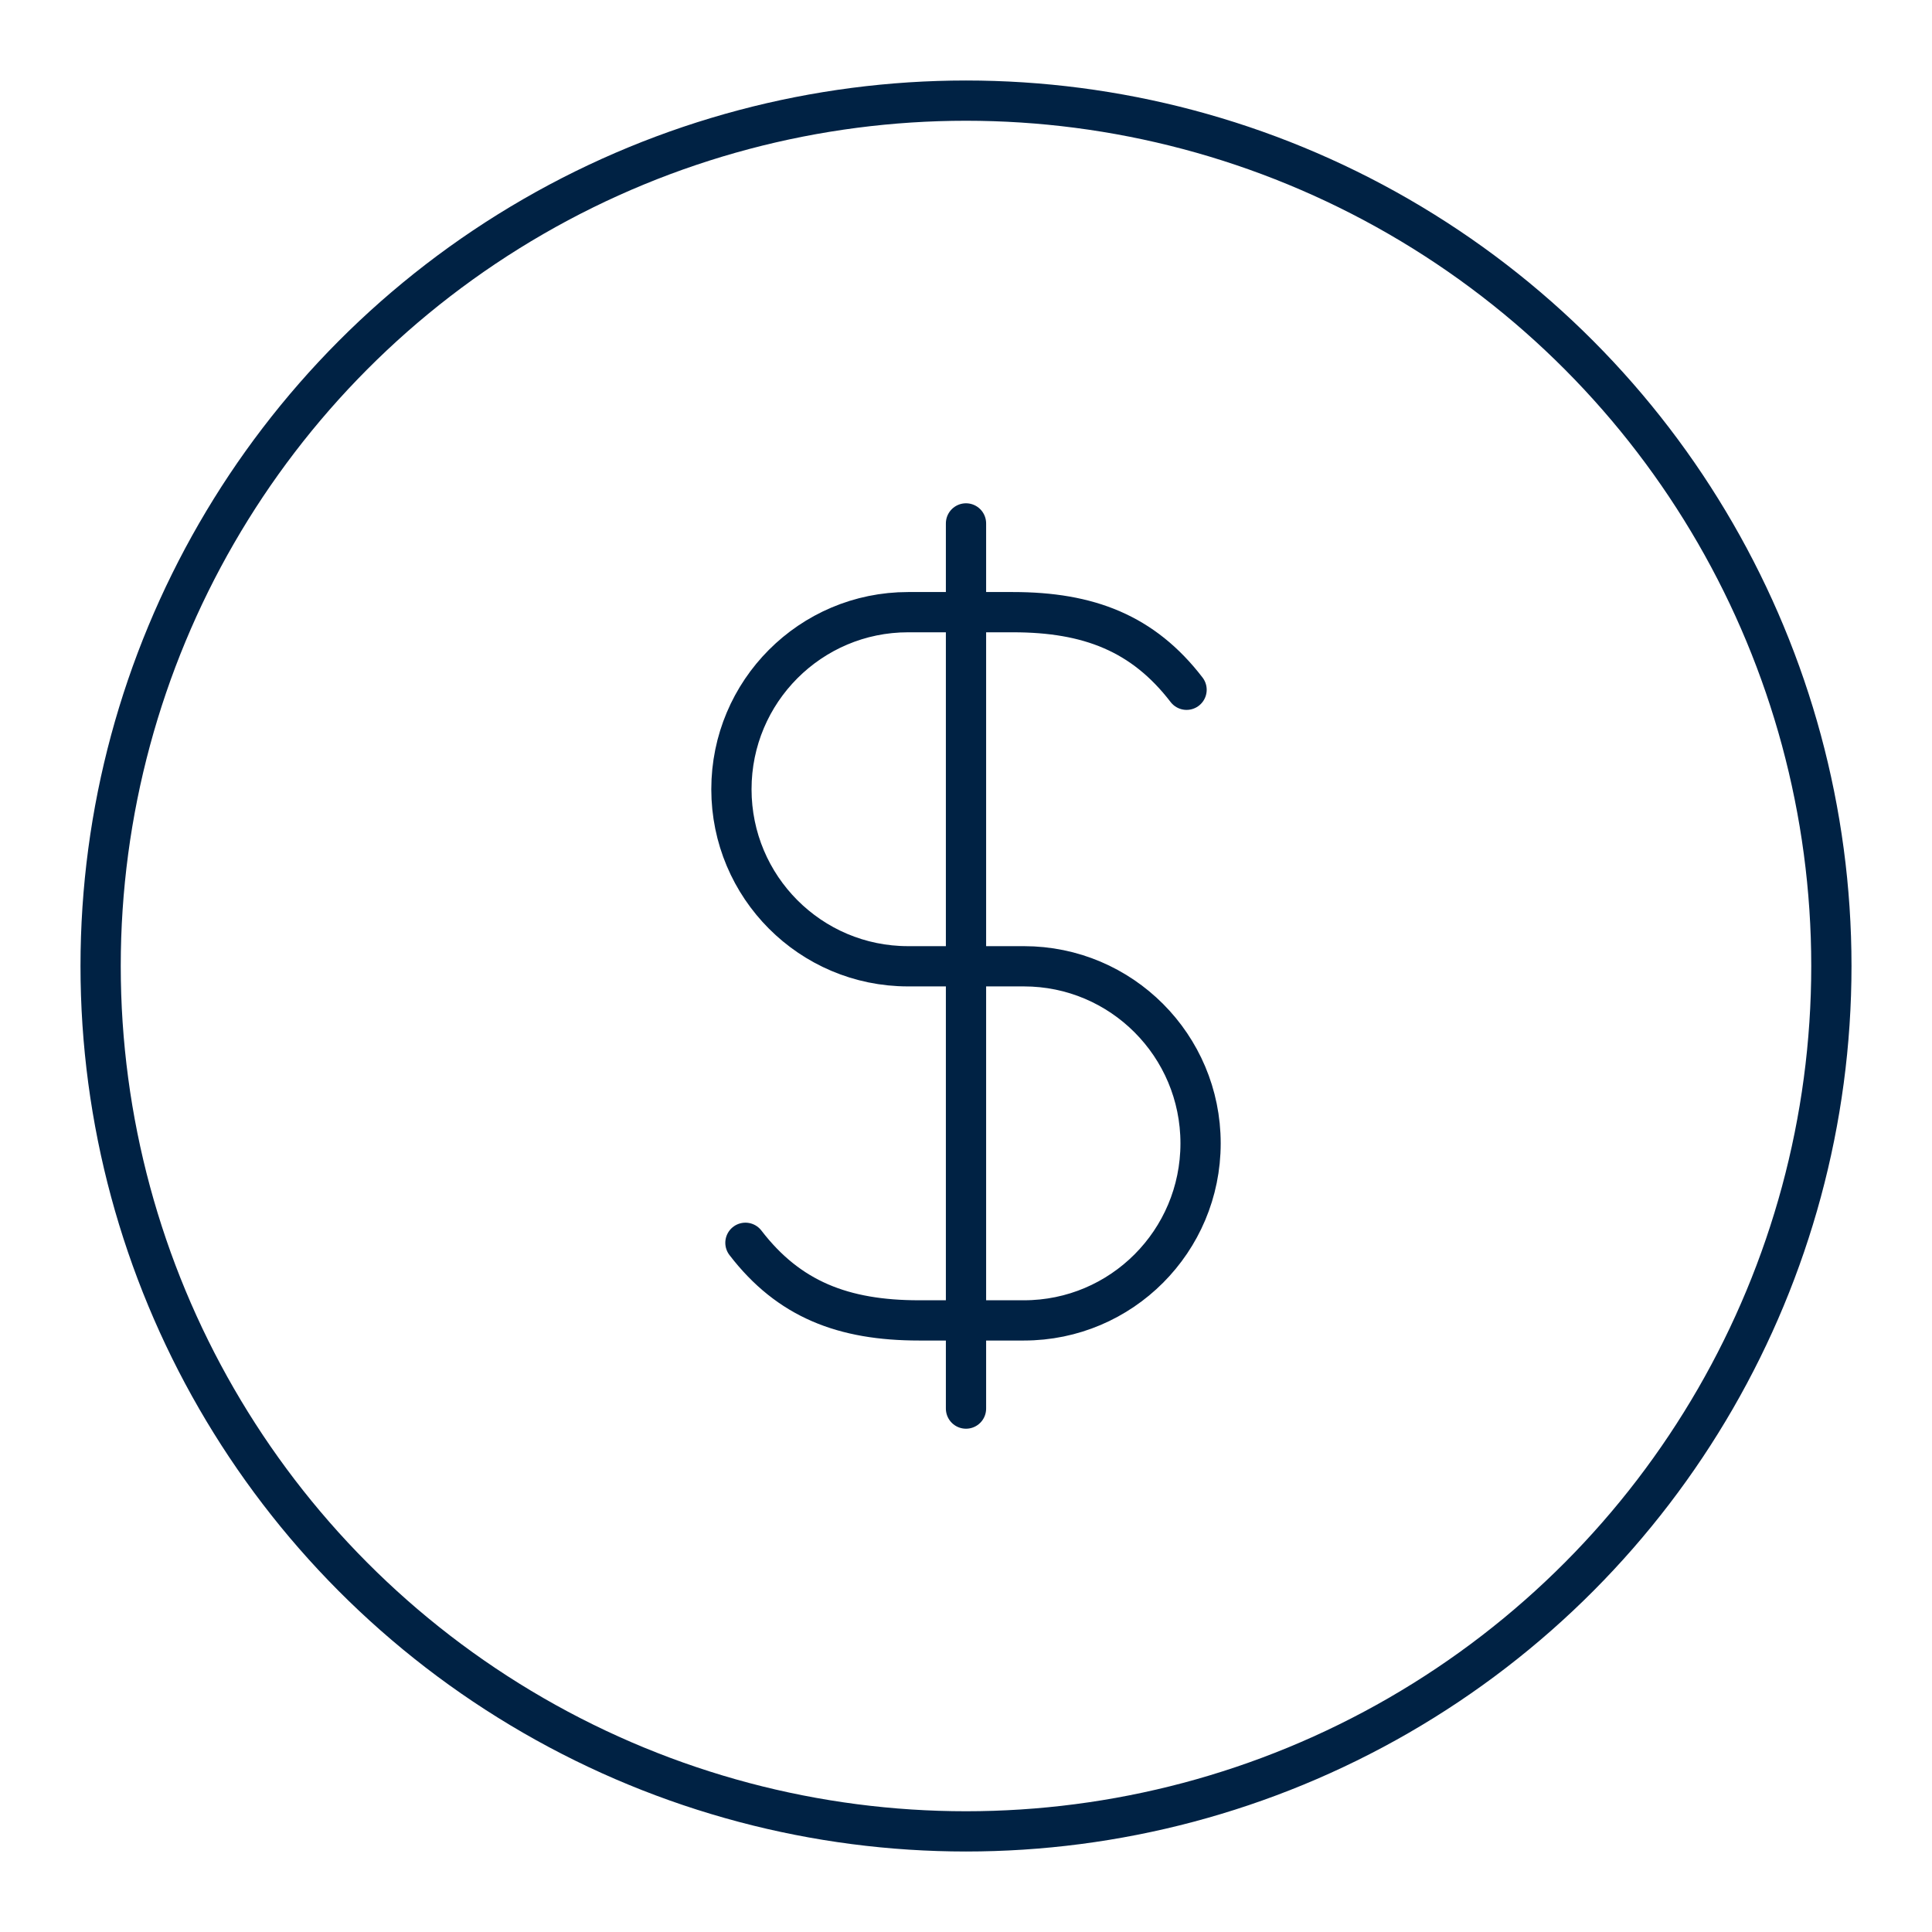
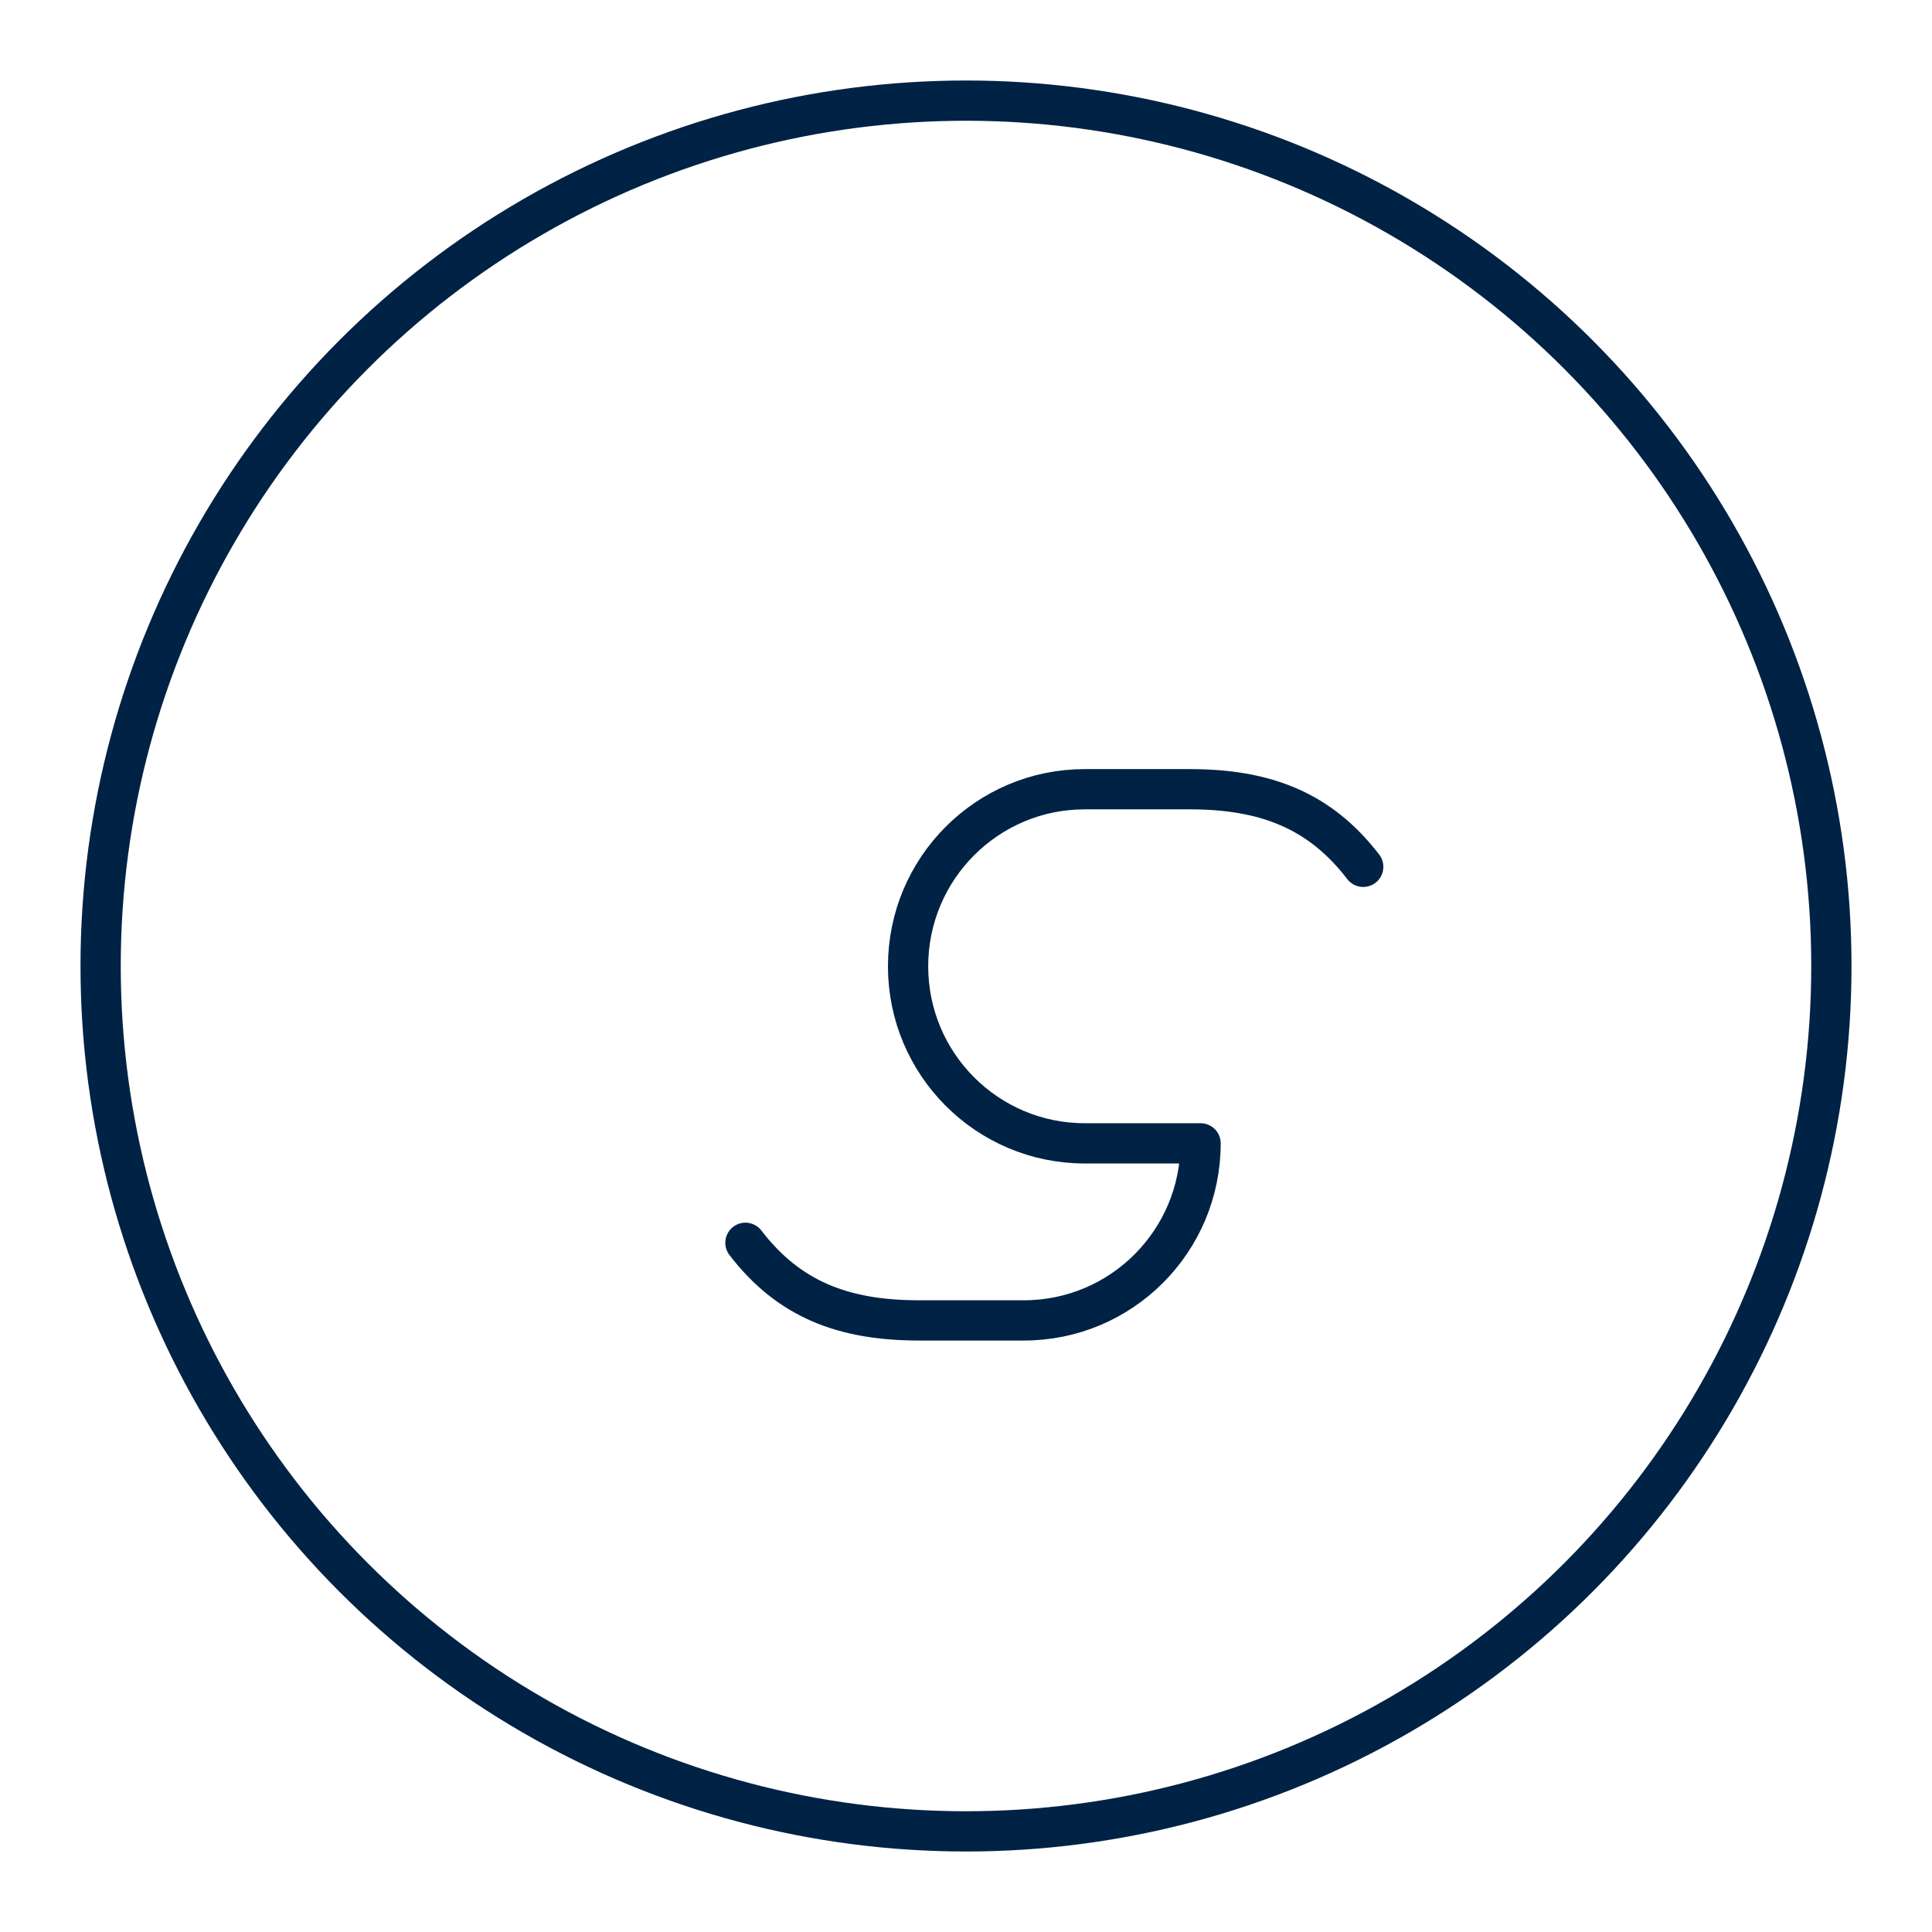
<svg xmlns="http://www.w3.org/2000/svg" width="800px" height="800px" viewBox="0 0 48 48" id="b">
  <defs>
    <style>.d{fill:none;stroke:#002244;stroke-linecap:round;stroke-linejoin:round;}</style>
  </defs>
  <g>
-     <path class="d" d="m18.52,30.877c1.079,1.405,2.432,1.928,4.314,1.928h2.605c2.424,0,4.389-1.969,4.389-4.399h0c0-2.429-1.965-4.399-4.389-4.399h-2.878c-2.424,0-4.389-1.969-4.389-4.399h0c0-2.429,1.965-4.399,4.389-4.399h2.605c1.882,0,3.235.523,4.314,1.928" />
-     <line class="d" x1="24" y1="34.996" x2="24" y2="13.004" />
+     <path class="d" d="m18.52,30.877c1.079,1.405,2.432,1.928,4.314,1.928h2.605c2.424,0,4.389-1.969,4.389-4.399h0h-2.878c-2.424,0-4.389-1.969-4.389-4.399h0c0-2.429,1.965-4.399,4.389-4.399h2.605c1.882,0,3.235.523,4.314,1.928" />
  </g>
  <circle id="c" class="d" cx="24" cy="24" r="21.5" />
</svg>